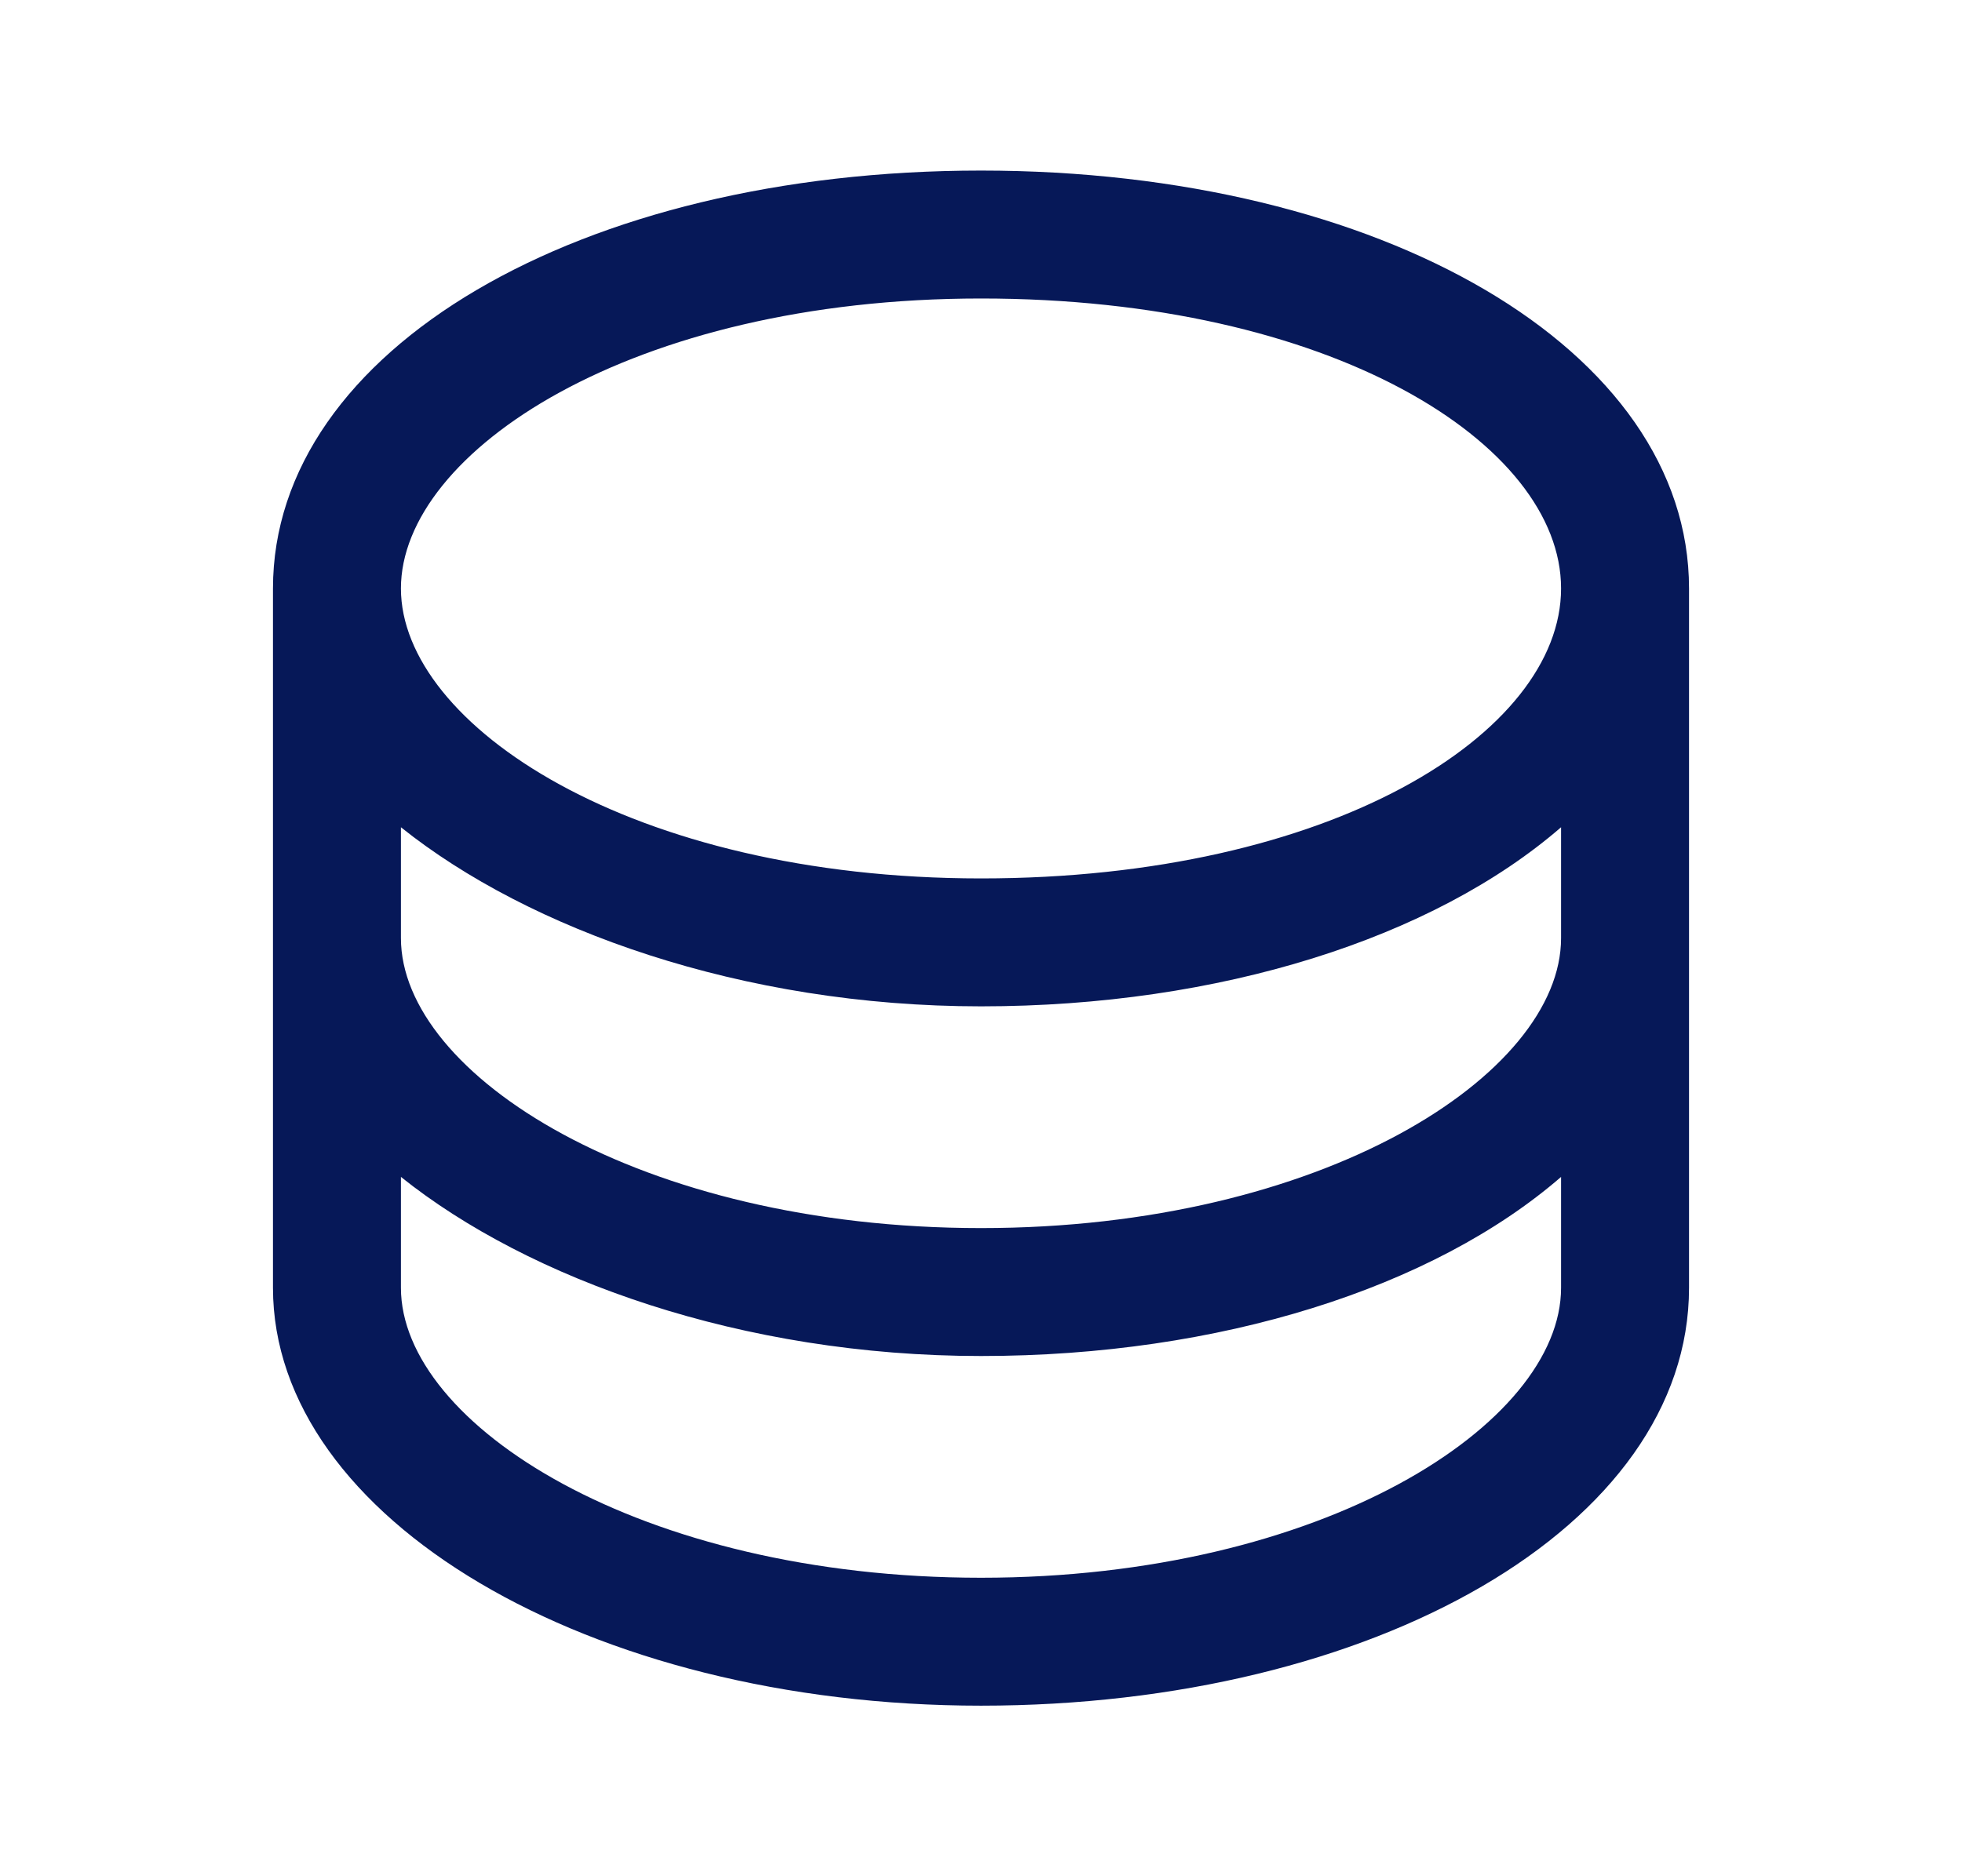
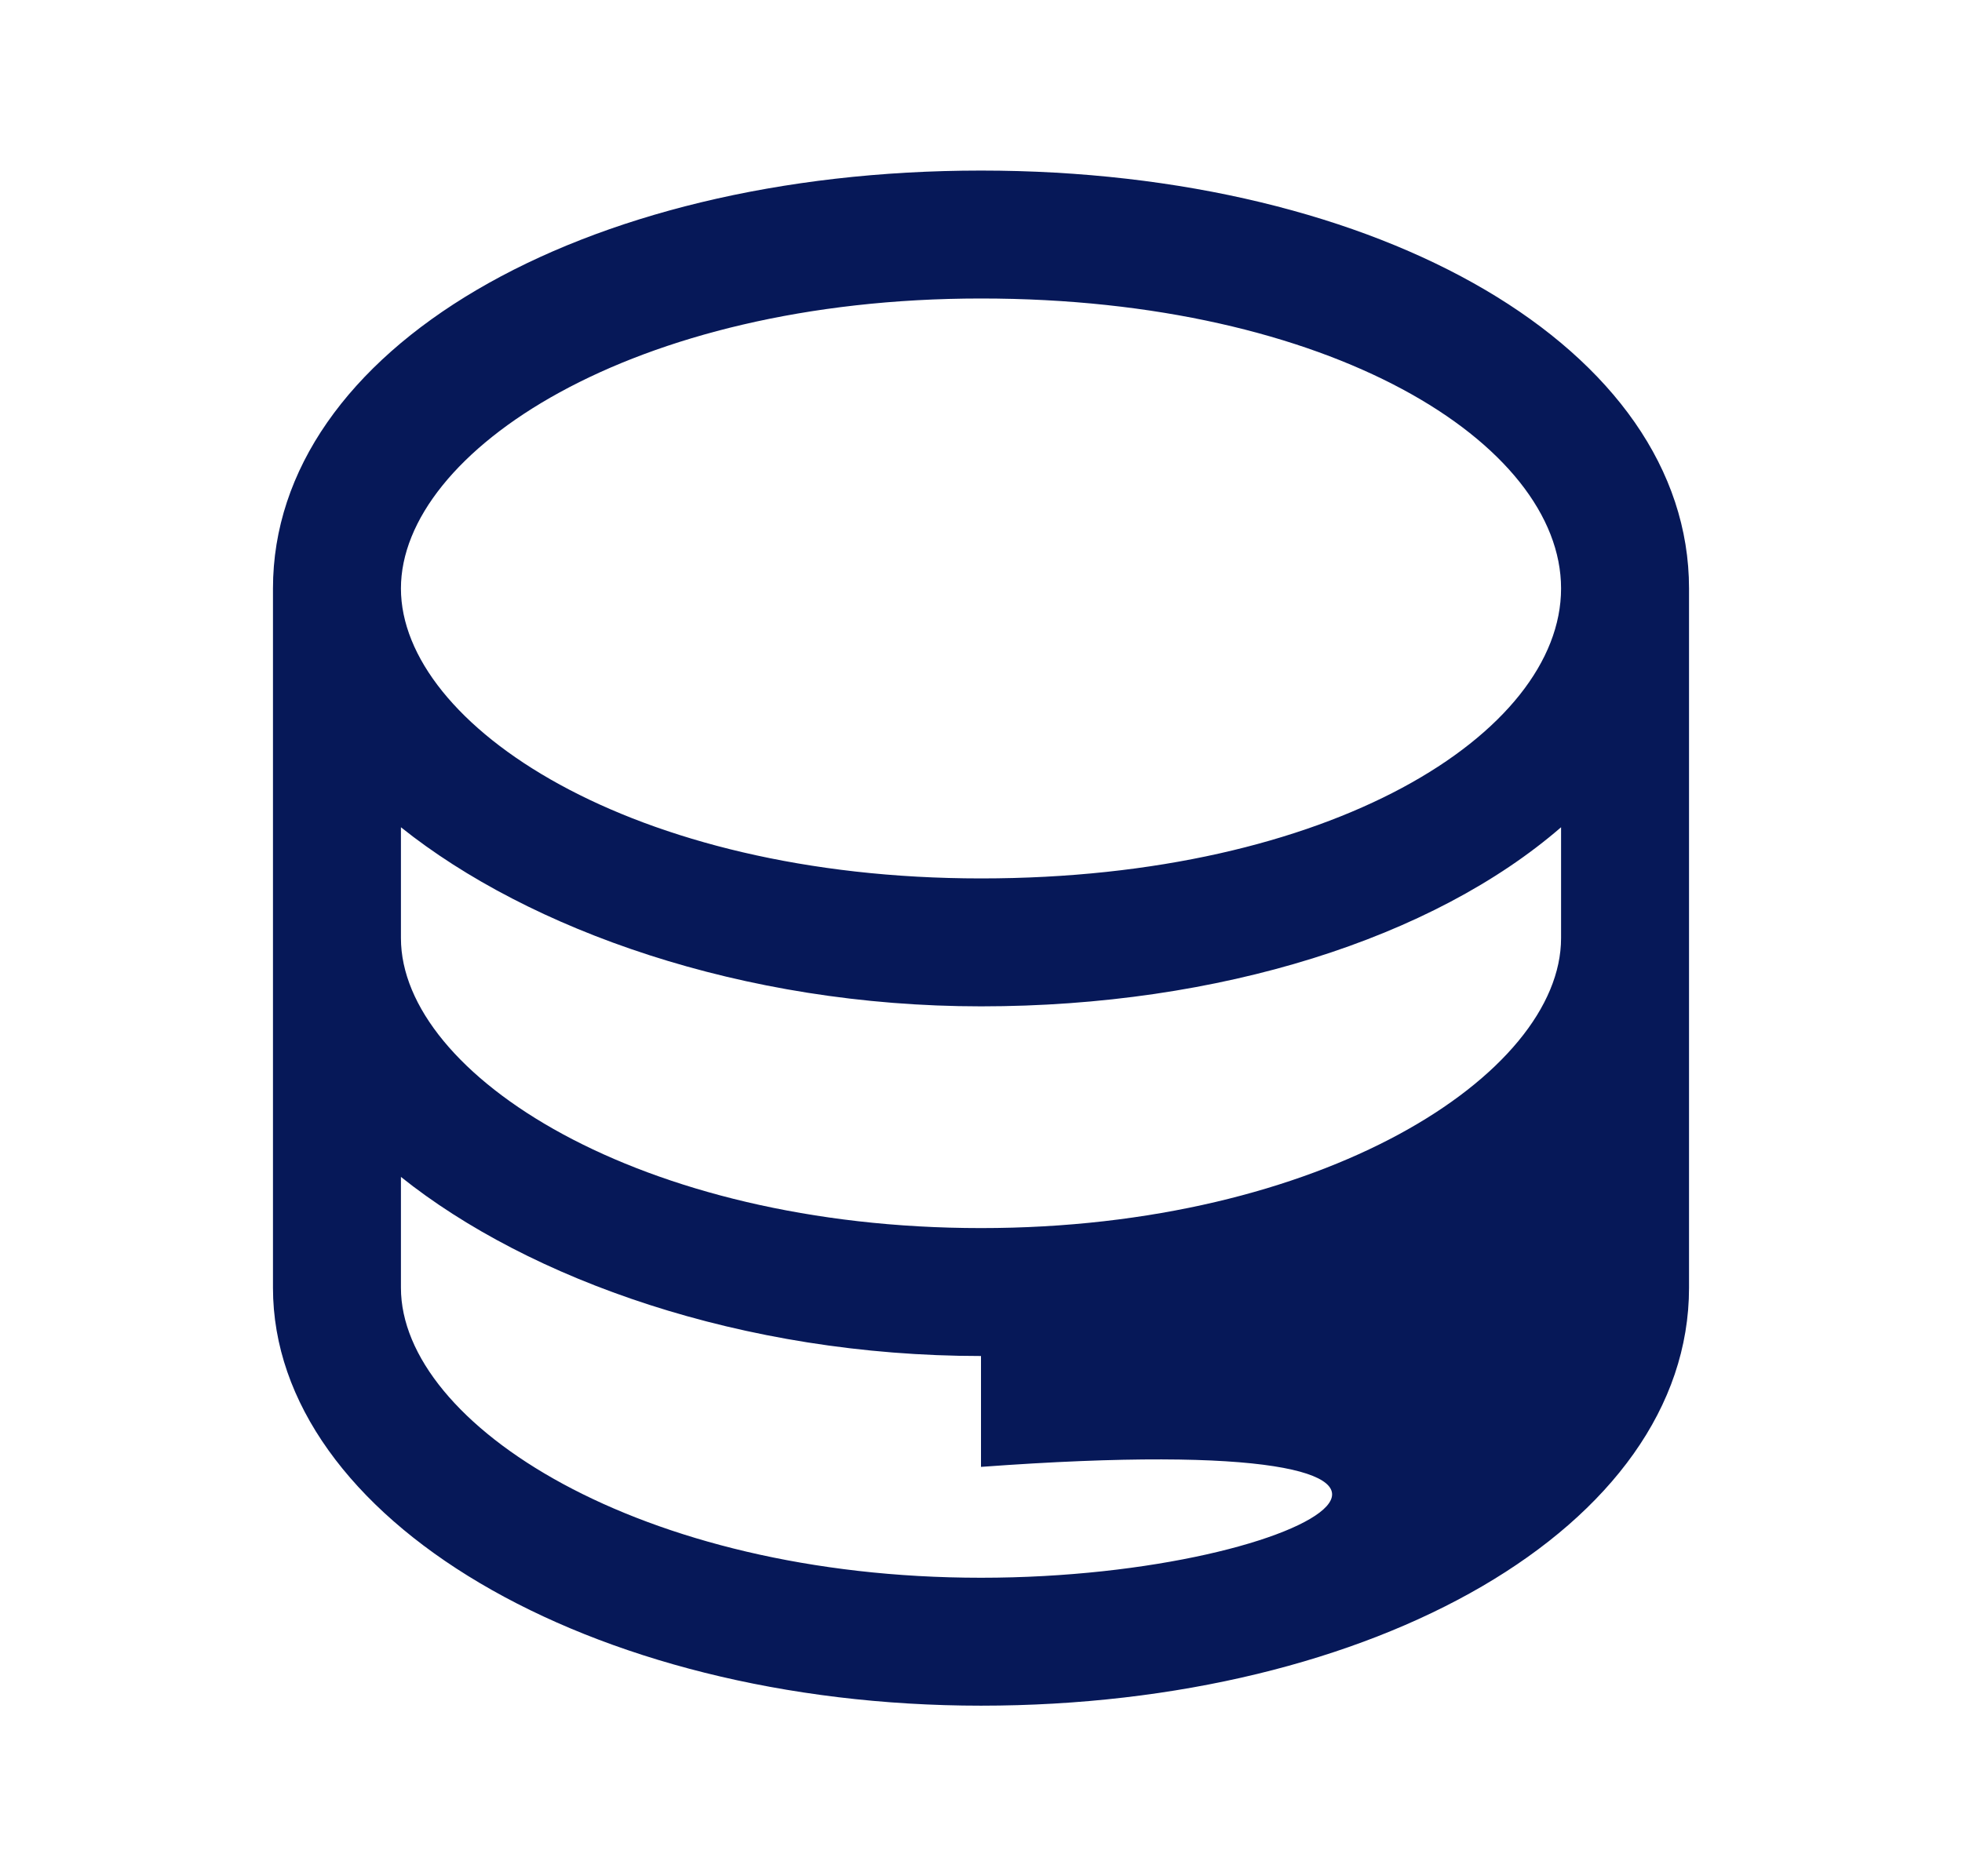
<svg xmlns="http://www.w3.org/2000/svg" id="Capa_1" x="0px" y="0px" viewBox="0 0 23 22" style="enable-background:new 0 0 23 22;" xml:space="preserve">
  <style type="text/css">	.st0{fill:#061858;}</style>
-   <path class="st0" d="M11.5,2C6.8,2,3.2,4.1,3.2,6.9V11v4.1c0,2.7,3.7,4.9,8.3,4.9s8.3-2.1,8.3-4.9V11V6.9C19.8,4.1,16.2,2,11.5,2z  M18.3,11c0,1.6-2.8,3.4-6.8,3.4S4.7,12.6,4.7,11V9.7c1.5,1.2,4,2.1,6.8,2.1s5.3-0.8,6.8-2.1V11z M11.5,3.5c4.1,0,6.8,1.7,6.8,3.4 s-2.7,3.4-6.8,3.4S4.7,8.5,4.7,6.9S7.4,3.5,11.5,3.5z M11.5,18.5c-4,0-6.8-1.8-6.8-3.4v-1.3c1.5,1.2,4,2.1,6.8,2.1s5.3-0.8,6.8-2.1 v1.3C18.3,16.7,15.5,18.5,11.5,18.5z" />
+   <path class="st0" d="M11.5,2C6.8,2,3.2,4.1,3.2,6.9V11v4.1c0,2.7,3.7,4.9,8.3,4.9s8.3-2.1,8.3-4.9V11V6.9C19.8,4.1,16.2,2,11.5,2z  M18.3,11c0,1.6-2.8,3.4-6.8,3.4S4.7,12.6,4.7,11V9.7c1.5,1.2,4,2.1,6.8,2.1s5.3-0.8,6.8-2.1V11z M11.5,3.5c4.1,0,6.8,1.7,6.8,3.4 s-2.7,3.4-6.8,3.4S4.7,8.5,4.7,6.9S7.4,3.5,11.5,3.5z M11.5,18.5c-4,0-6.8-1.8-6.8-3.4v-1.3c1.5,1.2,4,2.1,6.8,2.1v1.3C18.3,16.7,15.5,18.5,11.5,18.5z" />
</svg>